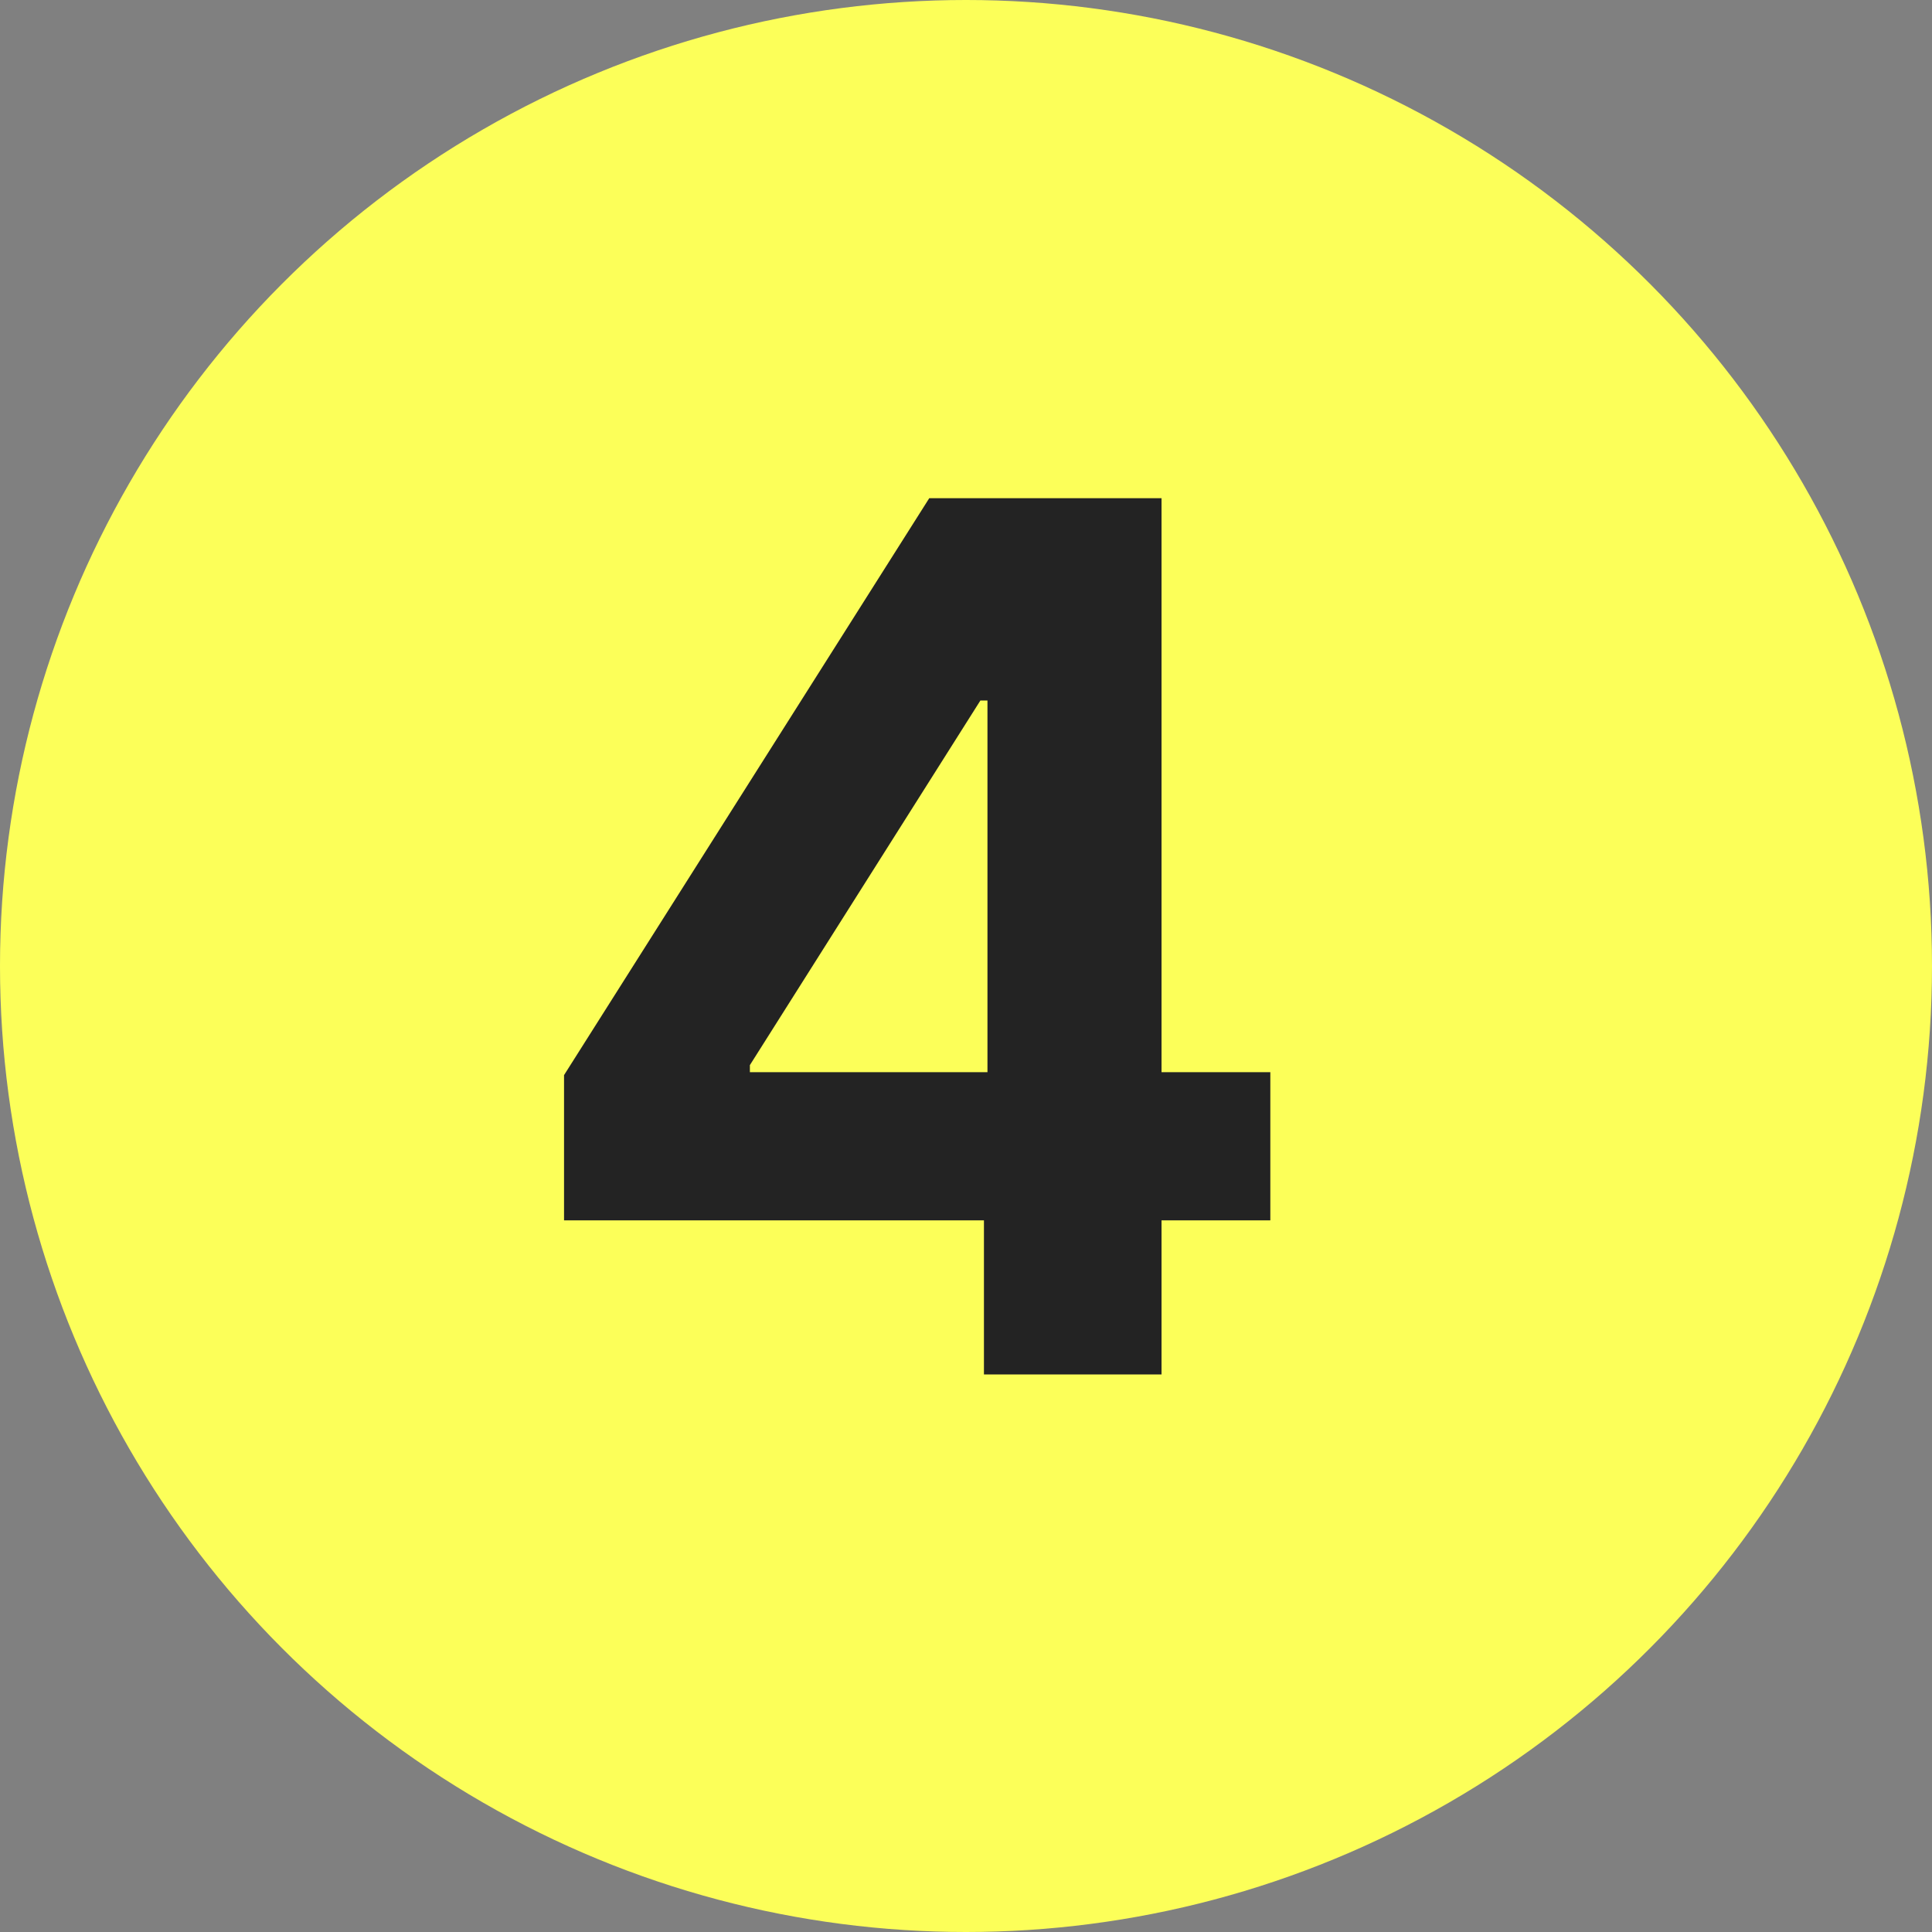
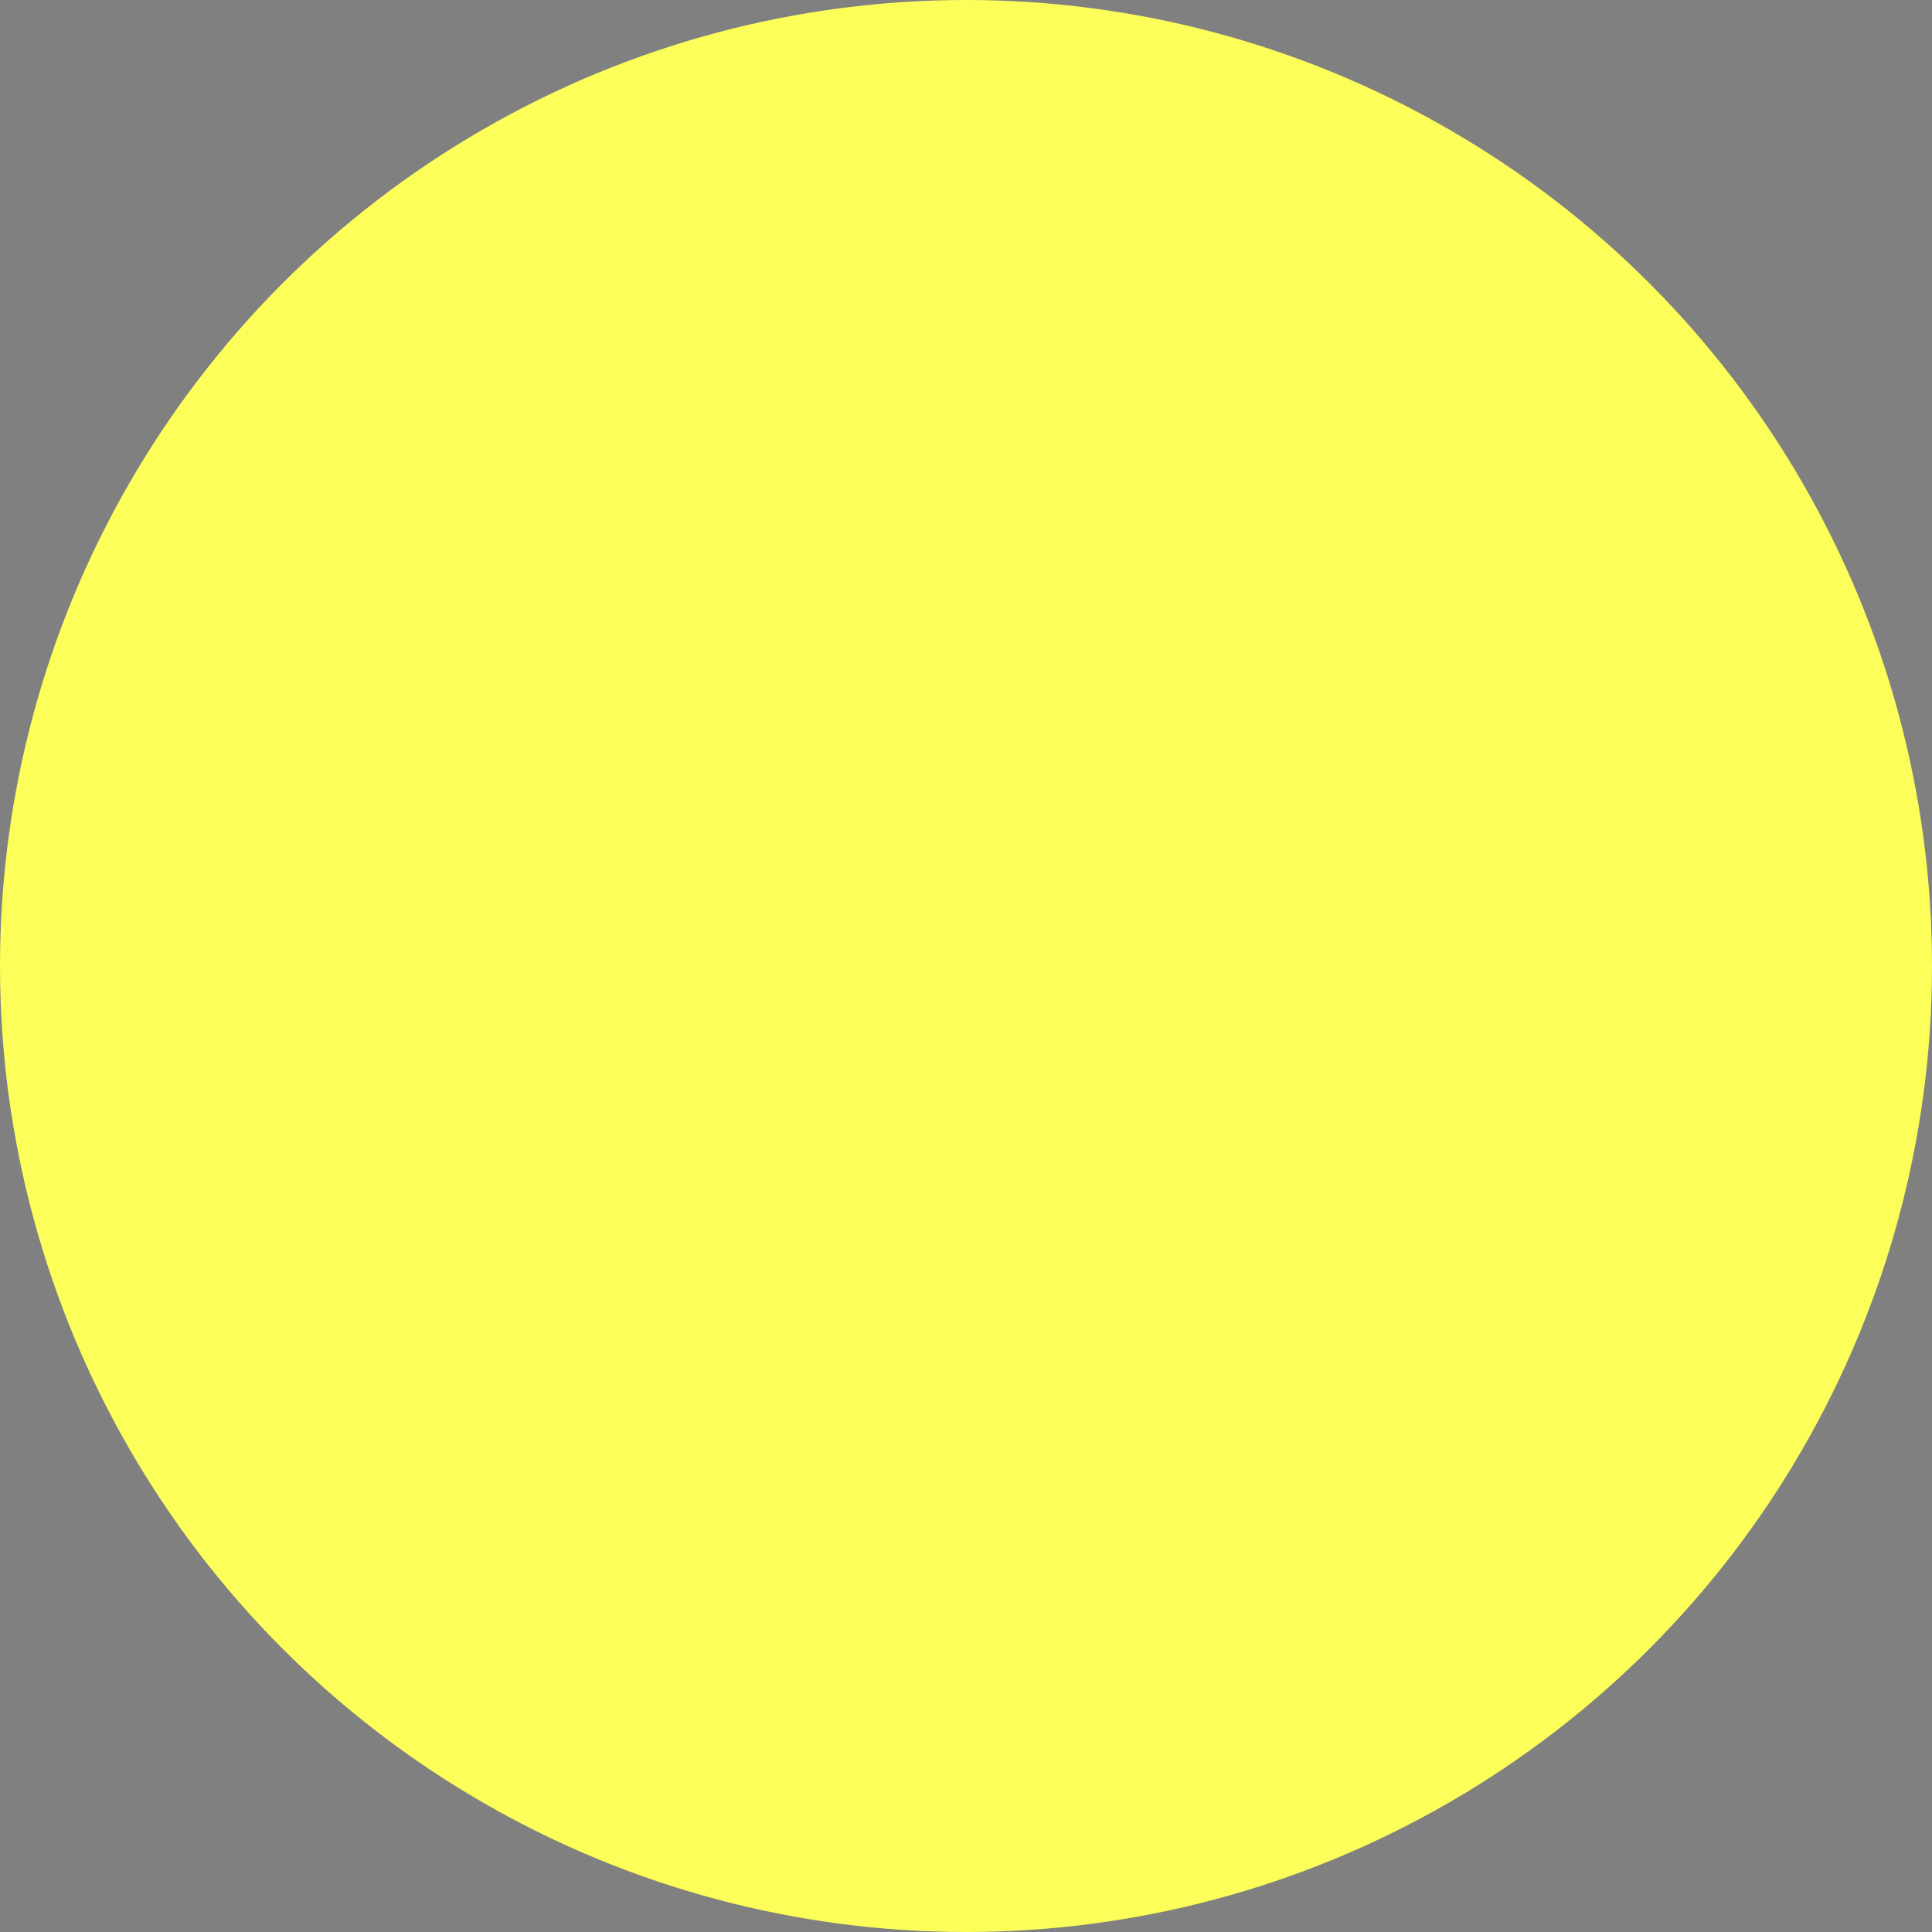
<svg xmlns="http://www.w3.org/2000/svg" width="73" height="73" viewBox="0 0 73 73" fill="none">
  <rect x="0" y="0" width="73" height="73" fill="#808080" stroke="none" />
  <circle cx="36.5" cy="36.5" r="36.5" fill="#FCFF59" />
-   <path d="M21.312 46.111V40.623L35.111 18.825H39.866V26.468H37.044L28.334 40.245V40.512H47.999V46.111H21.312ZM37.178 51.933V44.445L37.311 41.978V18.825H43.888V51.933H37.178Z" fill="#232323" />
</svg>